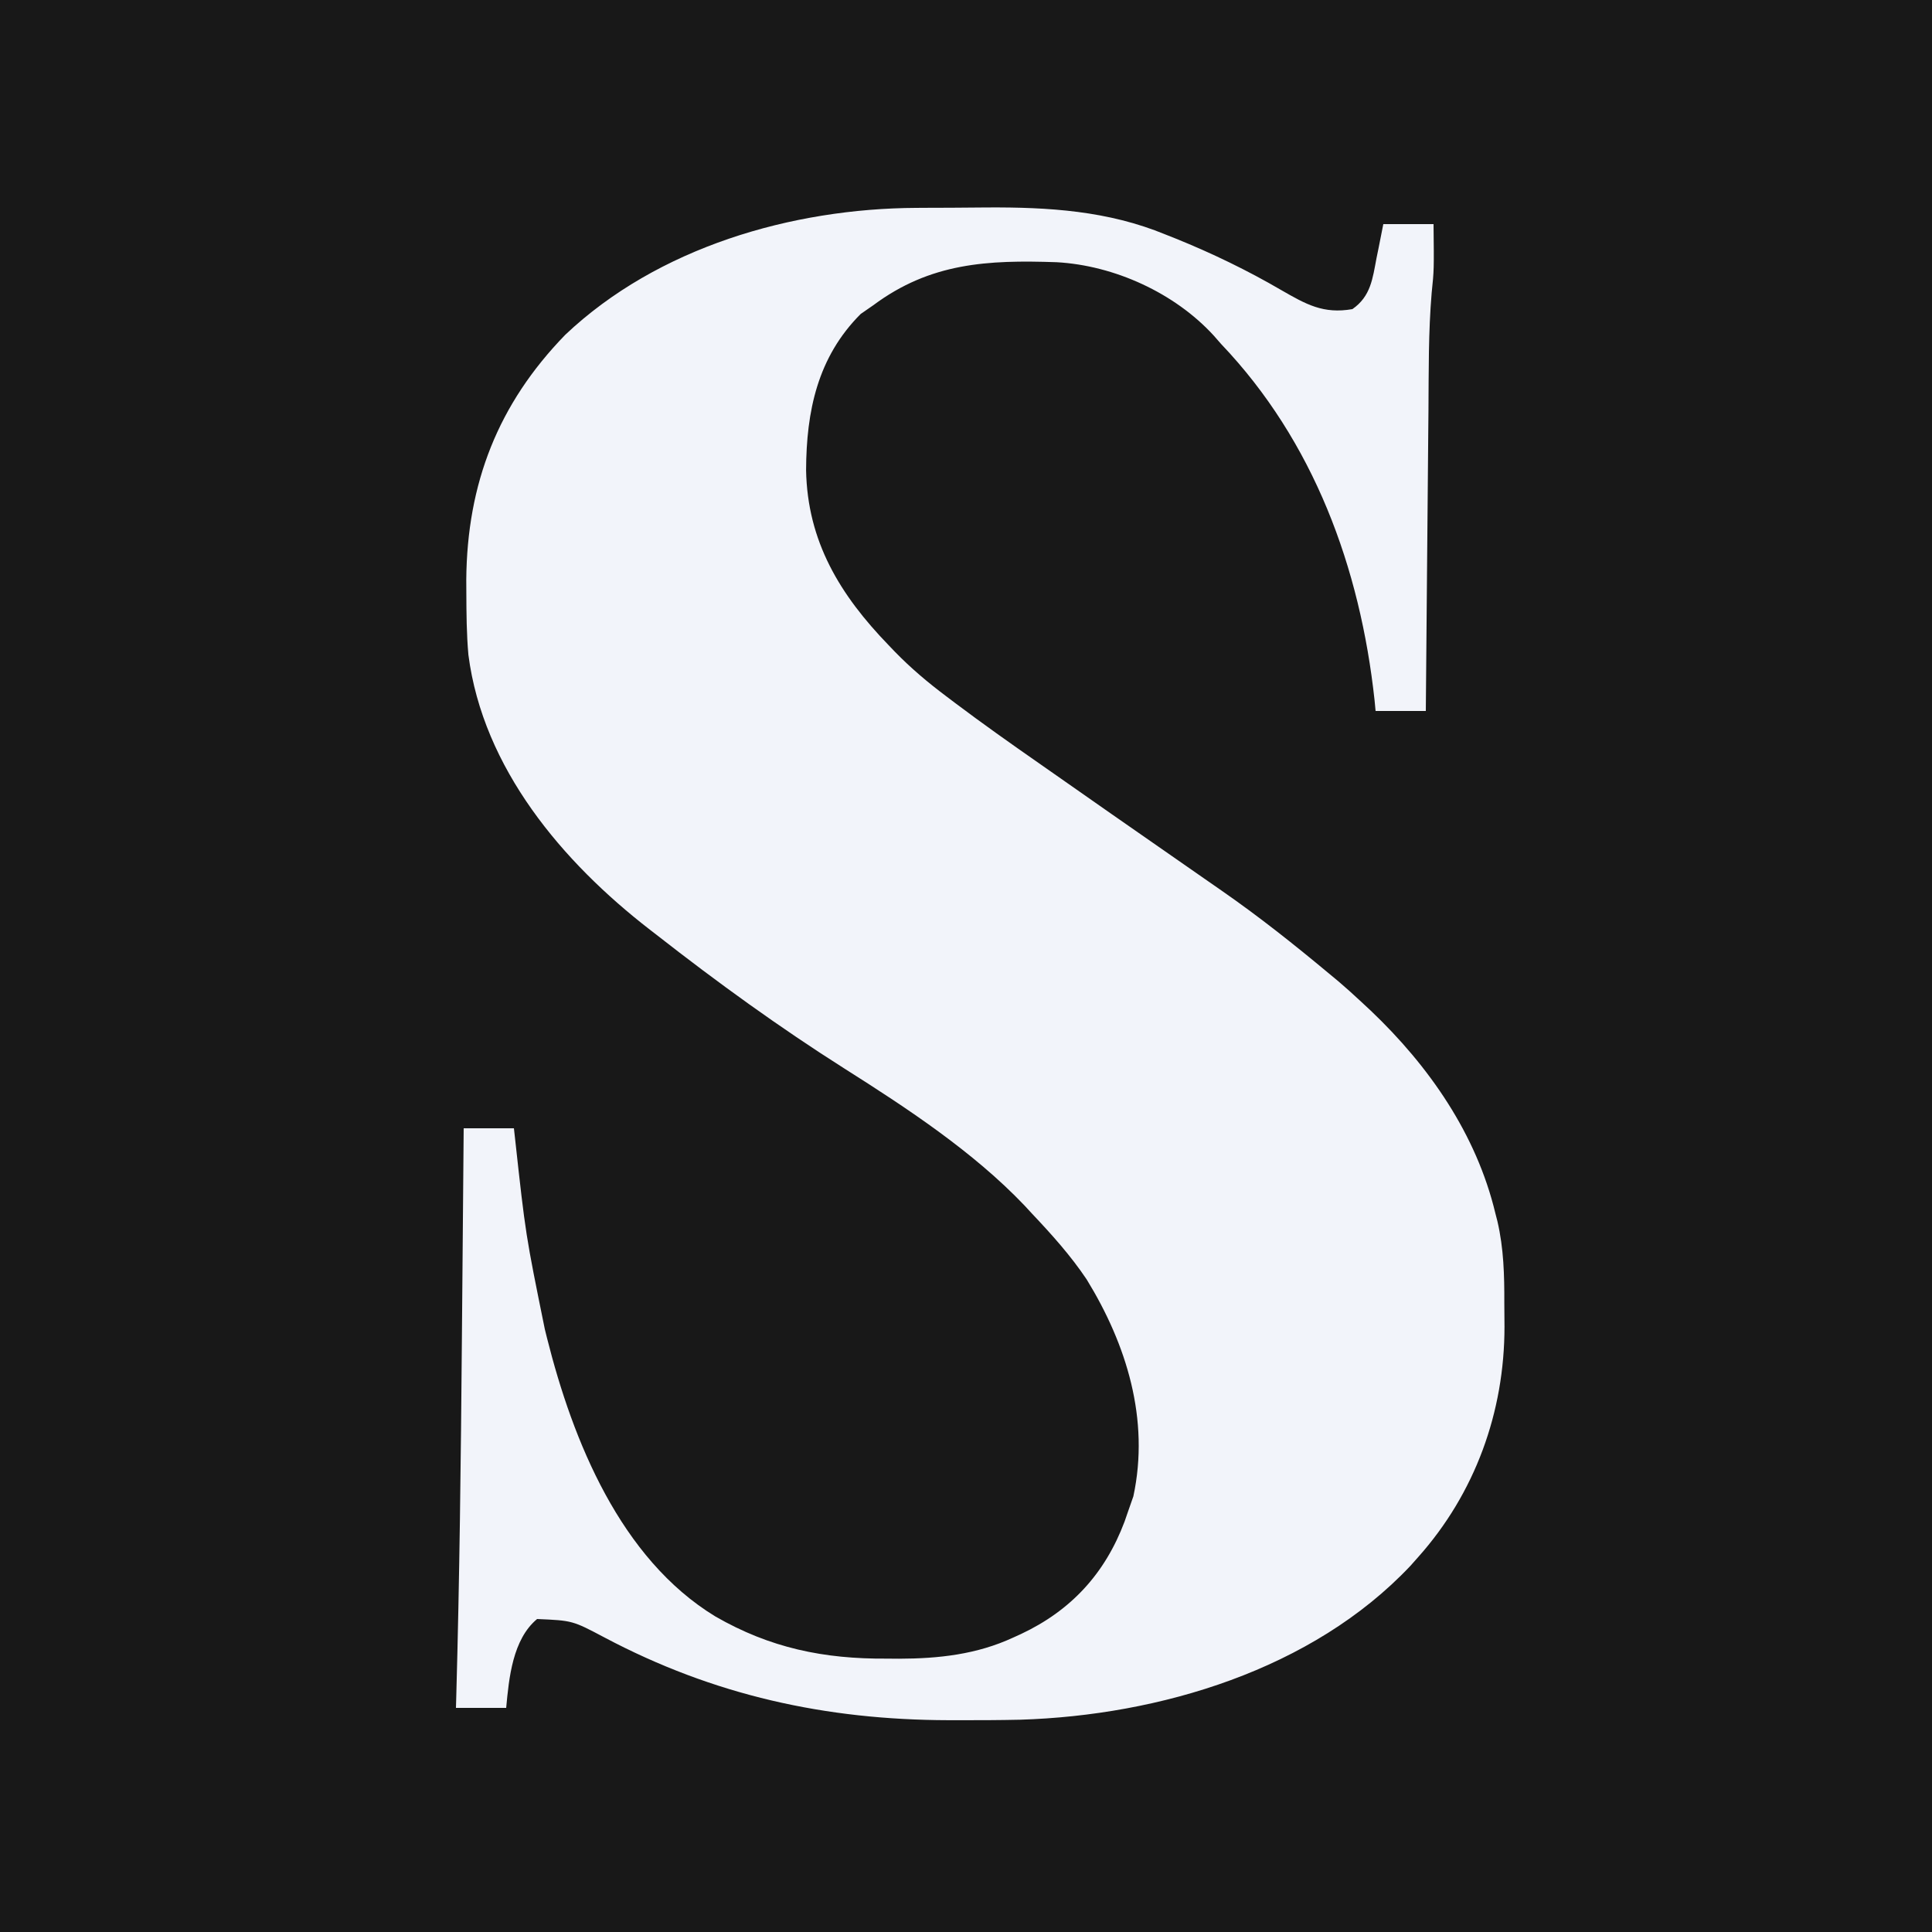
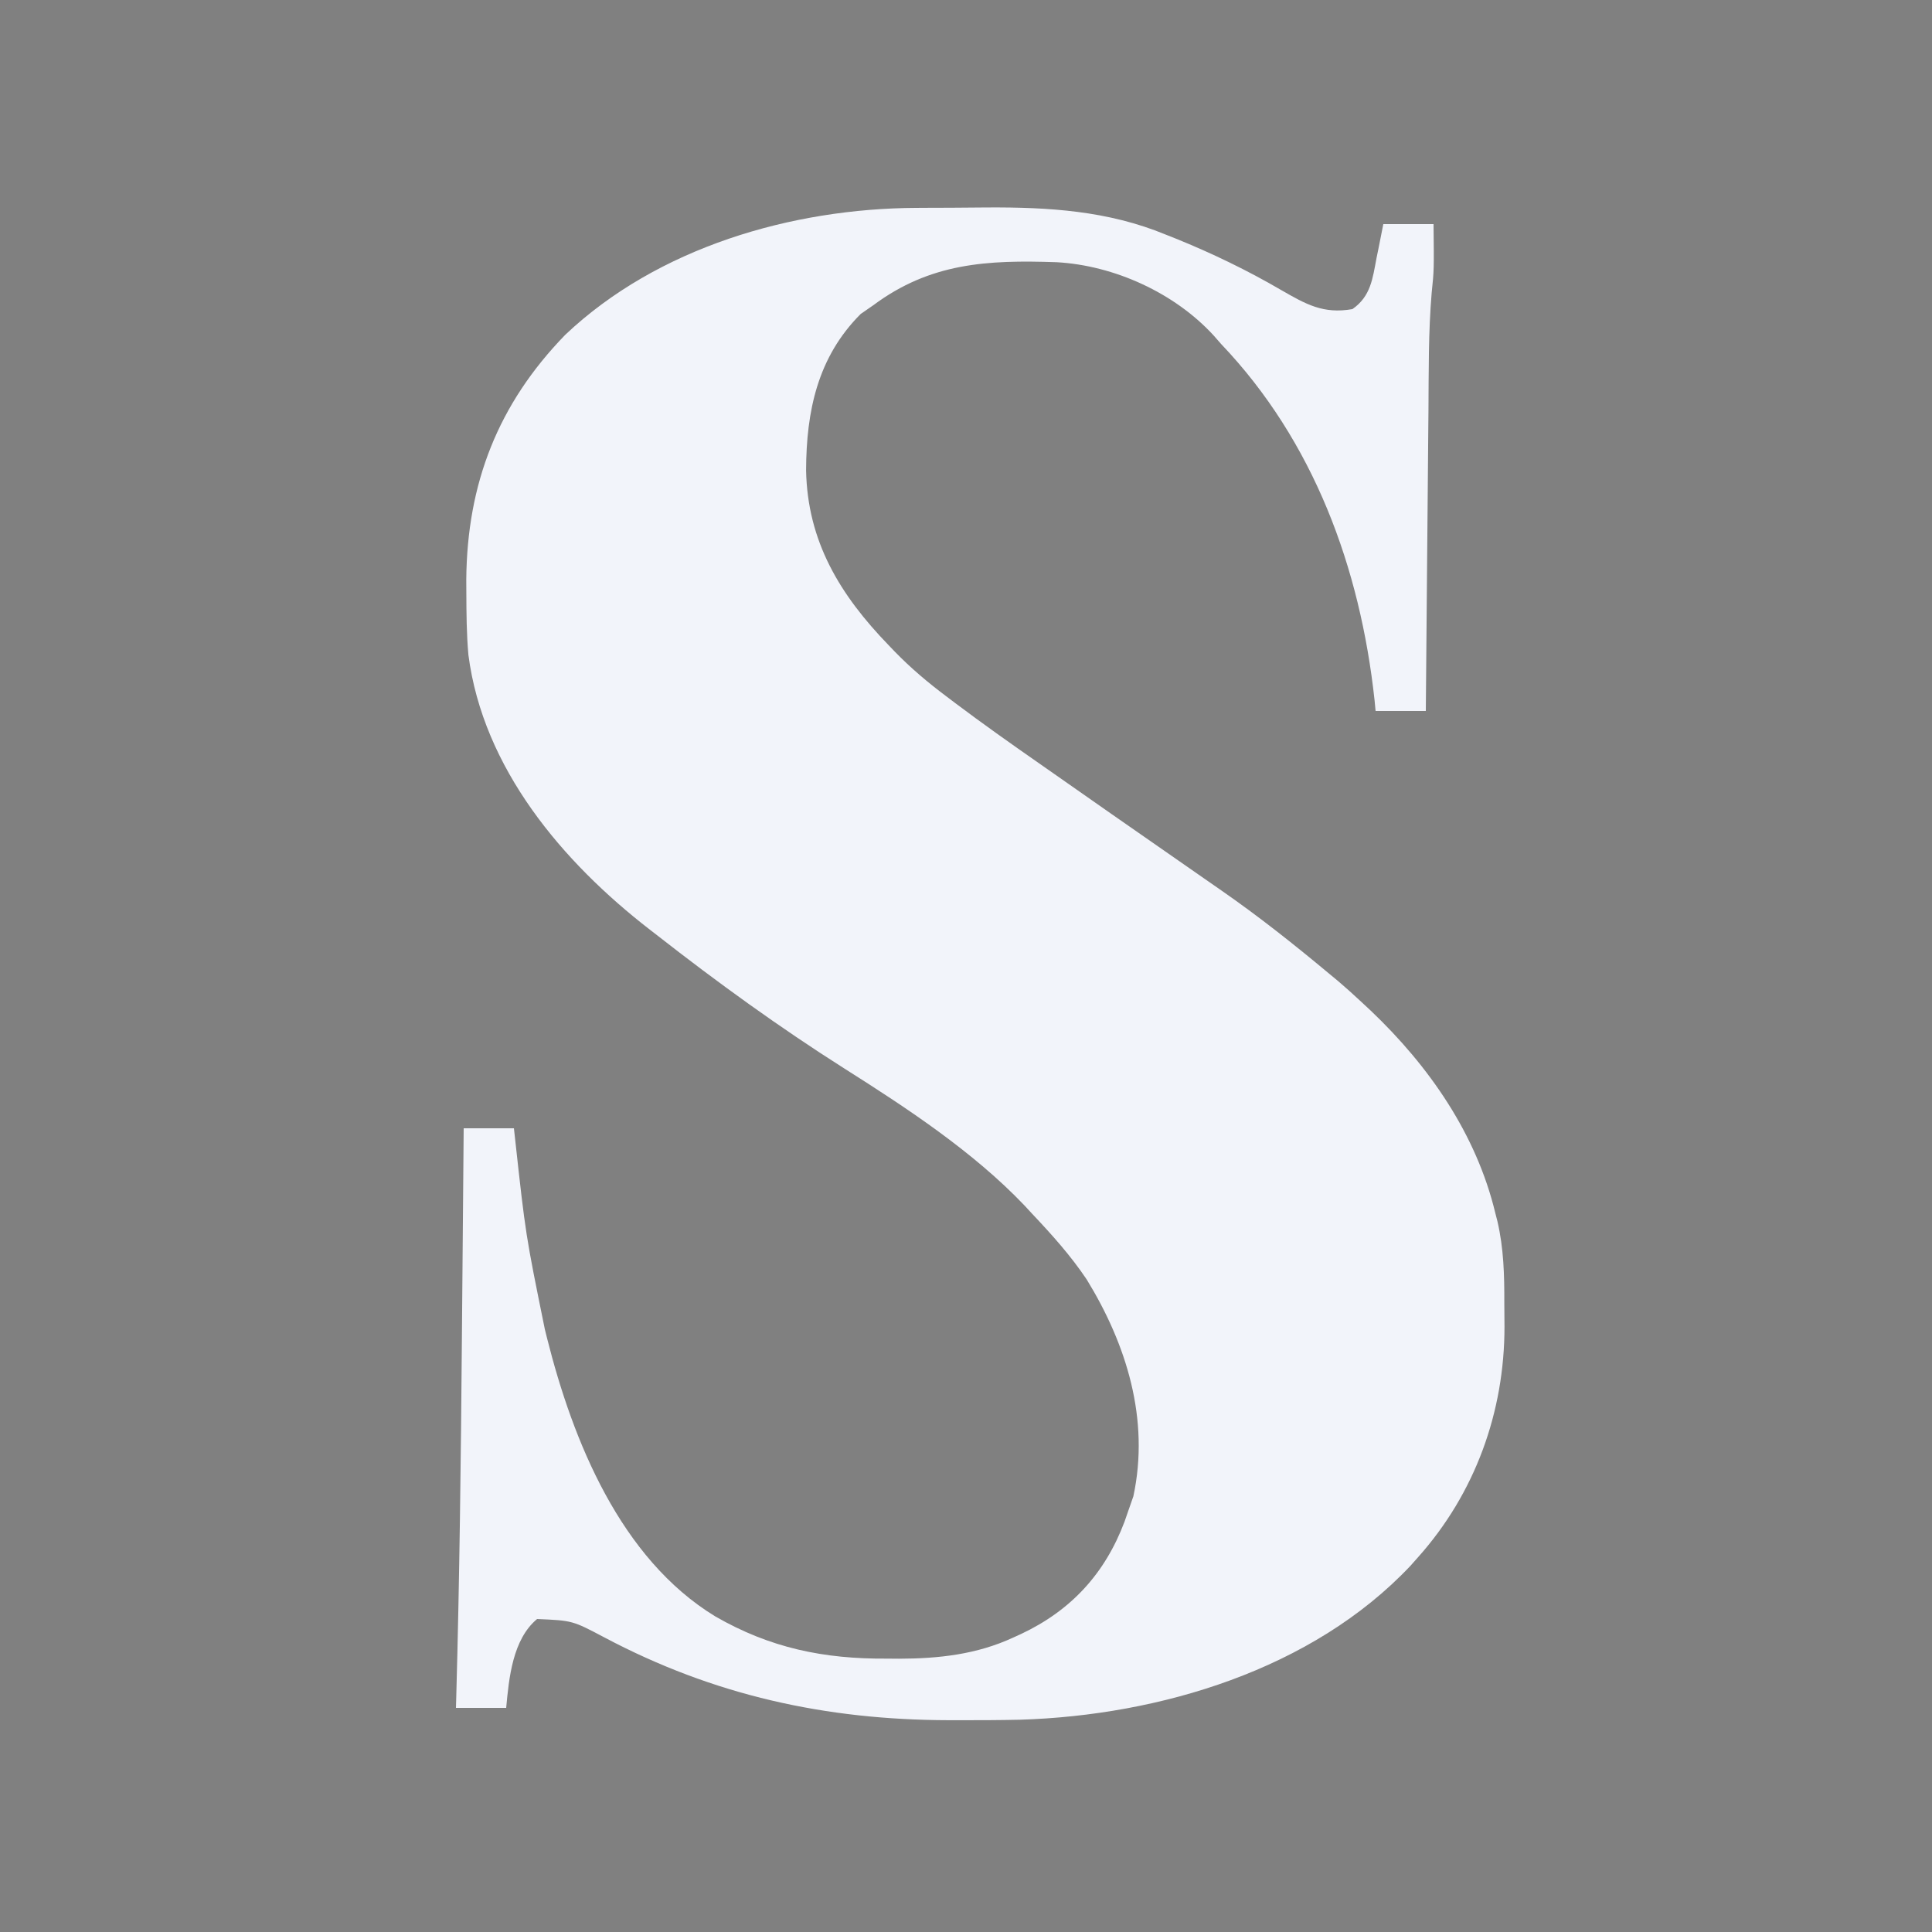
<svg xmlns="http://www.w3.org/2000/svg" version="1.1" width="500" height="500">
  <rect width="100%" height="100%" fill="#808080" stroke="none" />
-   <path d="M0 0 C165 0 330 0 500 0 C500 165 500 330 500 500 C335 500 170 500 0 500 C0 335 0 170 0 0 Z " fill="#181818" transform="translate(0,0)" />
  <path d="M0 0 C0.967 -0.006 1.934 -0.011 2.93 -0.017 C4.973 -0.027 7.015 -0.033 9.057 -0.037 C12.12 -0.047 15.183 -0.078 18.246 -0.109 C34.164 -0.197 49.525 0.744 64.414 6.891 C65.287 7.237 66.161 7.584 67.061 7.941 C76.461 11.746 85.586 16.151 94.348 21.262 C100.82 24.98 105.262 27.517 112.789 26.203 C117.55 22.891 118.017 18.314 119.039 12.953 C119.212 12.113 119.385 11.272 119.562 10.406 C119.985 8.341 120.389 6.273 120.789 4.203 C125.079 4.203 129.369 4.203 133.789 4.203 C133.918 16.062 133.918 16.062 133.303 22 C132.444 32.131 132.551 42.308 132.473 52.469 C132.452 54.716 132.431 56.963 132.41 59.211 C132.355 65.089 132.305 70.968 132.257 76.847 C132.206 82.86 132.151 88.873 132.096 94.887 C131.989 106.659 131.887 118.431 131.789 130.203 C127.499 130.203 123.209 130.203 118.789 130.203 C118.703 129.292 118.616 128.38 118.527 127.441 C114.811 93.179 102.8 60.384 78.789 35.203 C78.178 34.506 77.567 33.808 76.938 33.09 C66.815 21.999 51.132 14.881 36.223 14.062 C18.4 13.451 3.59 14.185 -11.211 25.203 C-12.283 25.946 -13.356 26.688 -14.461 27.453 C-25.631 38.623 -28.531 52.603 -28.596 67.887 C-28.253 86.348 -19.815 100.19 -7.211 113.203 C-6.695 113.743 -6.179 114.283 -5.648 114.839 C-1.491 119.112 2.899 122.816 7.664 126.391 C8.402 126.949 9.139 127.507 9.899 128.082 C17.005 133.427 24.252 138.563 31.548 143.642 C33.868 145.258 36.182 146.88 38.496 148.504 C46.542 154.148 54.602 159.771 62.675 165.377 C66.54 168.061 70.401 170.751 74.261 173.442 C75.809 174.52 77.357 175.597 78.907 176.671 C88.589 183.391 97.741 190.657 106.789 198.203 C107.57 198.85 108.351 199.497 109.156 200.164 C111.08 201.8 112.942 203.48 114.789 205.203 C115.698 206.047 116.607 206.892 117.543 207.762 C132.635 222.121 144.885 239.736 149.789 260.203 C149.965 260.887 150.141 261.571 150.322 262.276 C151.965 269.33 152.128 276.264 152.105 283.488 C152.102 285.502 152.125 287.515 152.15 289.529 C152.161 311.621 144.547 332.667 129.789 349.203 C129.136 349.939 128.482 350.675 127.809 351.434 C102.447 378.318 62.922 390.149 26.802 391.264 C21.444 391.383 16.086 391.399 10.727 391.391 C9.905 391.39 9.083 391.389 8.236 391.388 C-23.545 391.309 -52.481 384.968 -80.801 369.965 C-89.05 365.6 -89.05 365.6 -98.211 365.203 C-104.543 370.48 -105.492 380.434 -106.211 388.203 C-110.501 388.203 -114.791 388.203 -119.211 388.203 C-119.17 386.739 -119.17 386.739 -119.128 385.246 C-118.282 354.585 -117.928 323.926 -117.679 293.255 C-117.627 287.017 -117.572 280.78 -117.518 274.543 C-117.412 262.43 -117.31 250.316 -117.211 238.203 C-112.921 238.203 -108.631 238.203 -104.211 238.203 C-104.111 239.103 -104.01 240.003 -103.907 240.931 C-101.183 265.755 -101.183 265.755 -96.211 290.203 C-95.931 291.332 -95.931 291.332 -95.645 292.483 C-88.957 319.097 -76.641 349.588 -52.081 364.537 C-37.899 372.705 -23.988 375.574 -7.711 375.453 C-6.154 375.465 -6.154 375.465 -4.566 375.477 C5.73 375.451 15.564 374.373 24.977 370.016 C25.657 369.707 26.337 369.398 27.037 369.079 C39.987 362.986 48.773 353.429 53.824 339.992 C54.143 339.072 54.461 338.151 54.789 337.203 C55.222 335.966 55.655 334.728 56.102 333.453 C60.373 313.534 54.339 294.138 44.027 277.332 C39.866 271.115 34.92 265.63 29.789 260.203 C29.175 259.537 28.562 258.87 27.93 258.184 C14.697 244.301 -2.473 232.989 -18.617 222.781 C-35.448 212.109 -51.519 200.478 -67.211 188.203 C-67.794 187.752 -68.378 187.302 -68.979 186.837 C-91.66 169.301 -112.185 145.04 -115.988 115.688 C-116.469 110.327 -116.501 104.957 -116.523 99.578 C-116.529 98.458 -116.535 97.339 -116.54 96.185 C-116.327 71.322 -108.335 50.763 -90.906 32.832 C-67.009 10.227 -32.325 0.151 0 0 Z " fill="#F2F4FA" transform="translate(237.211,53.797)" />
</svg>